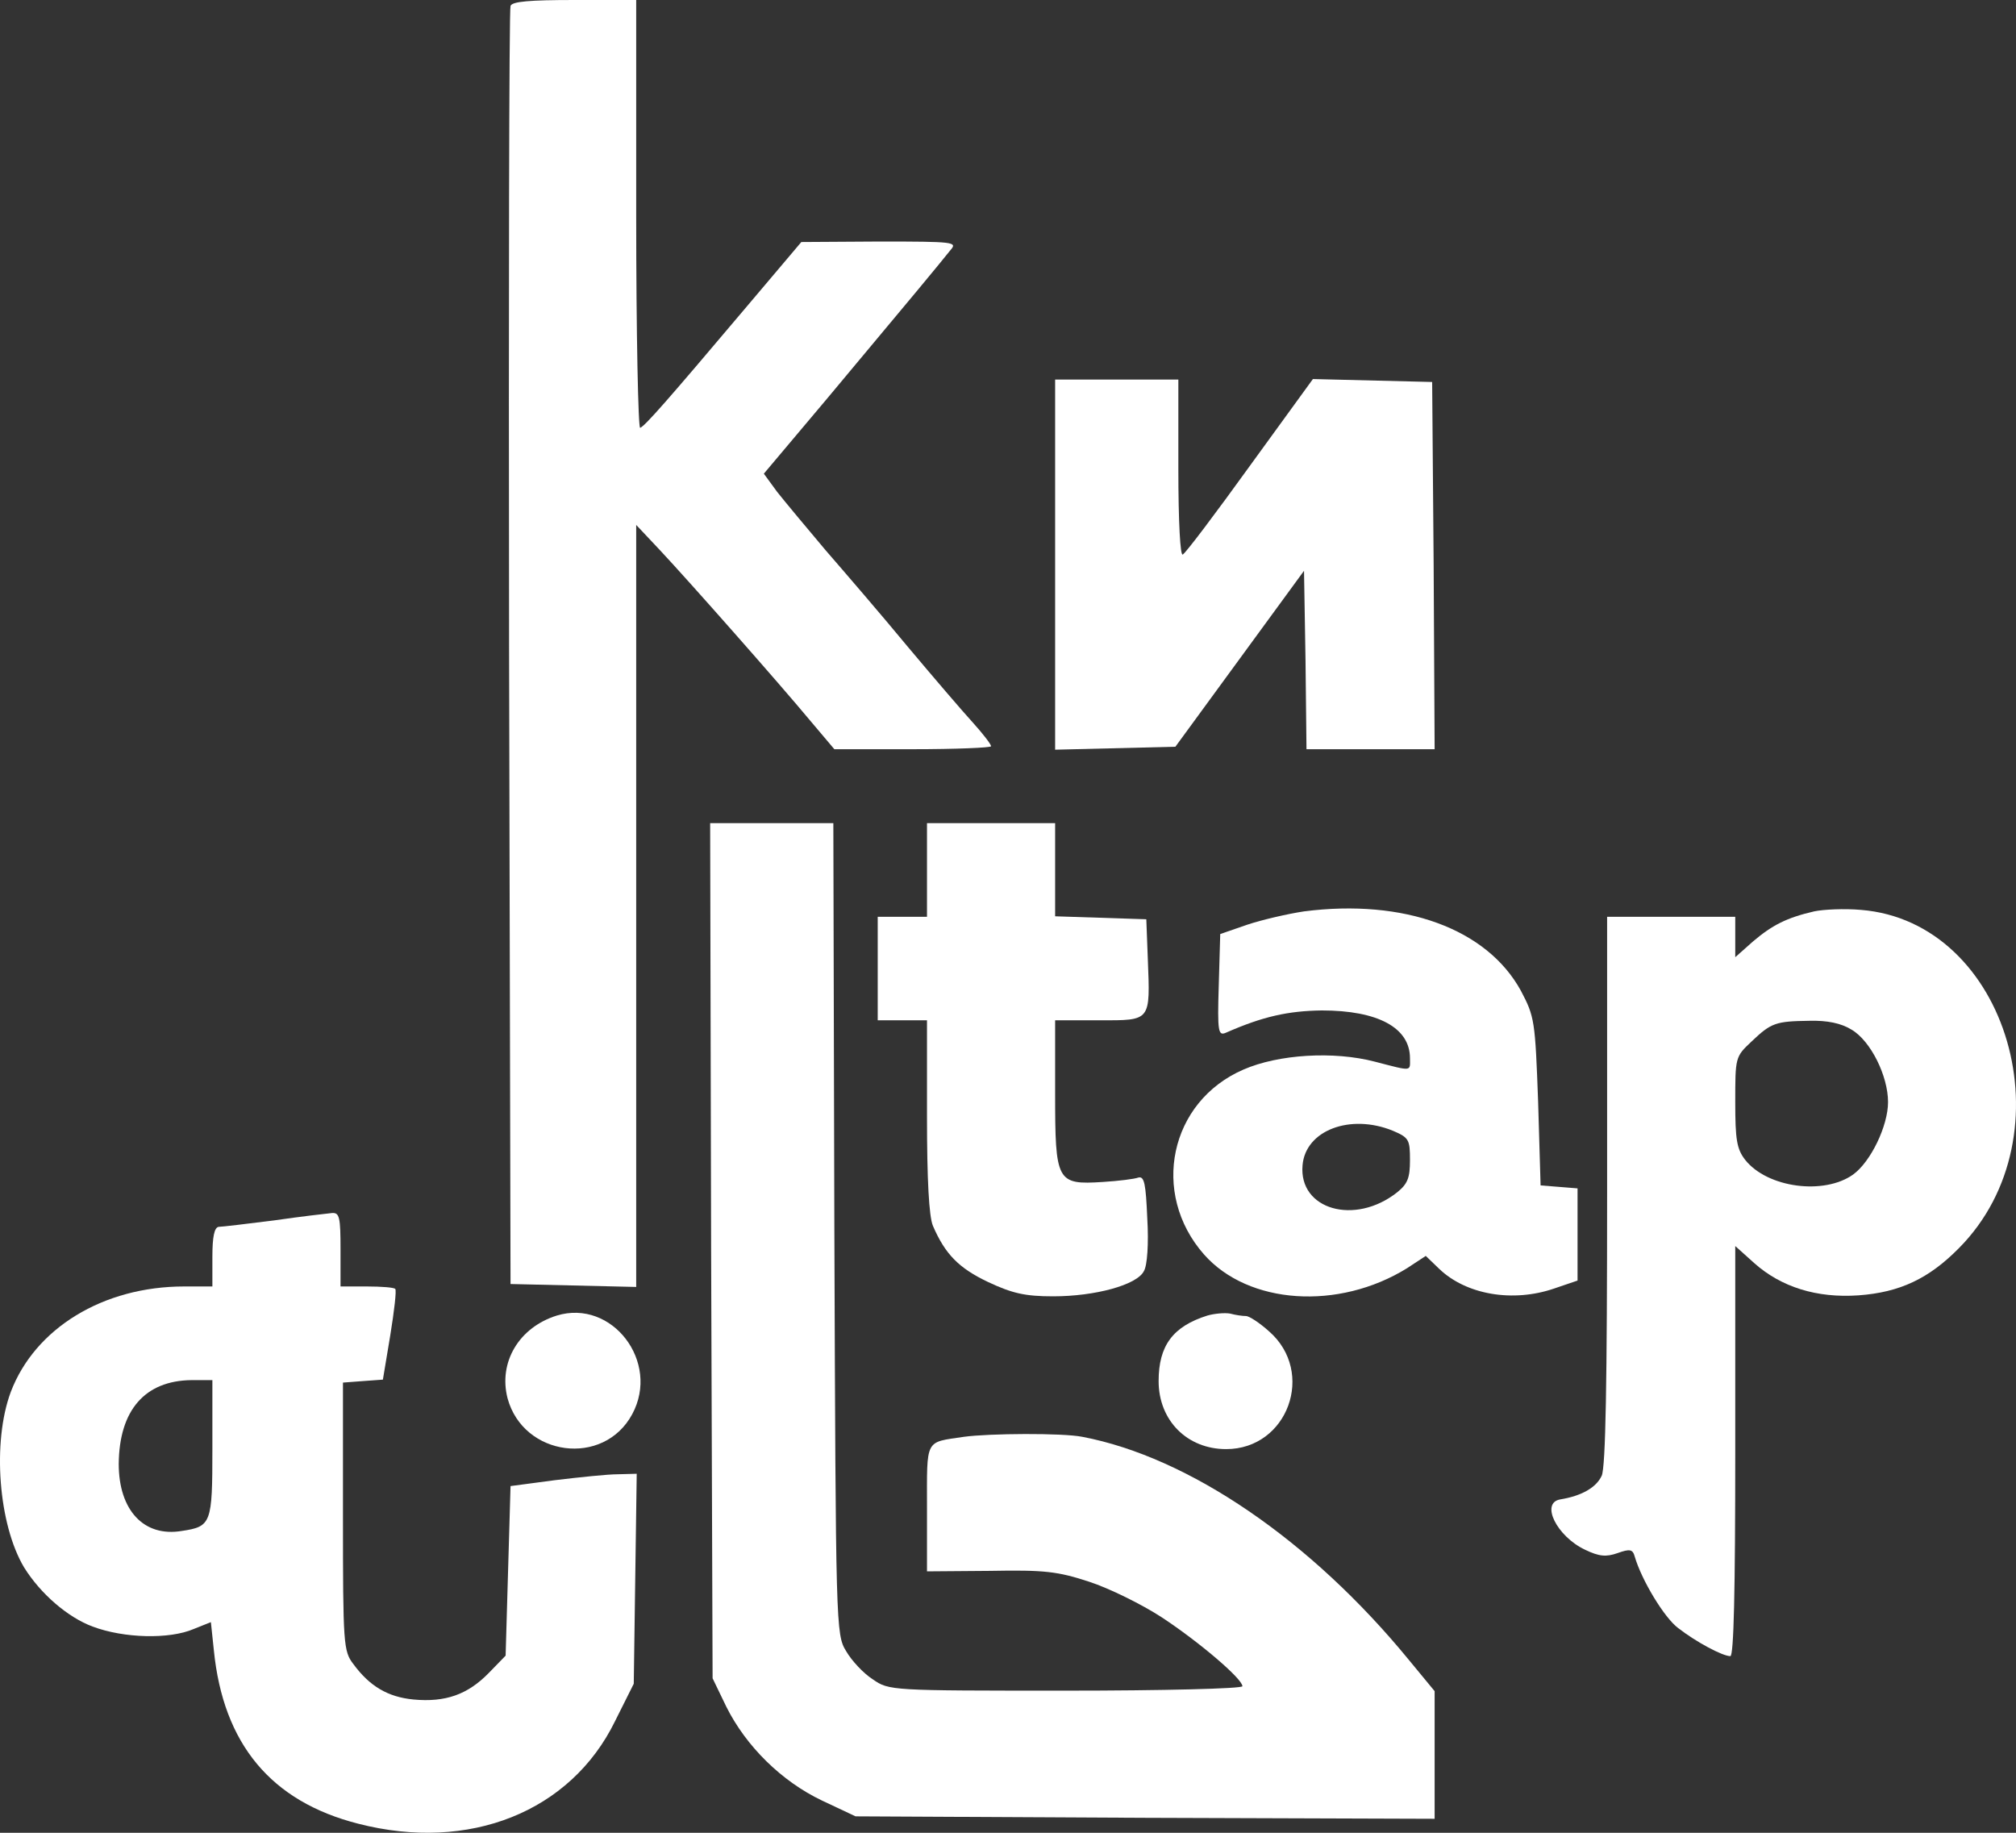
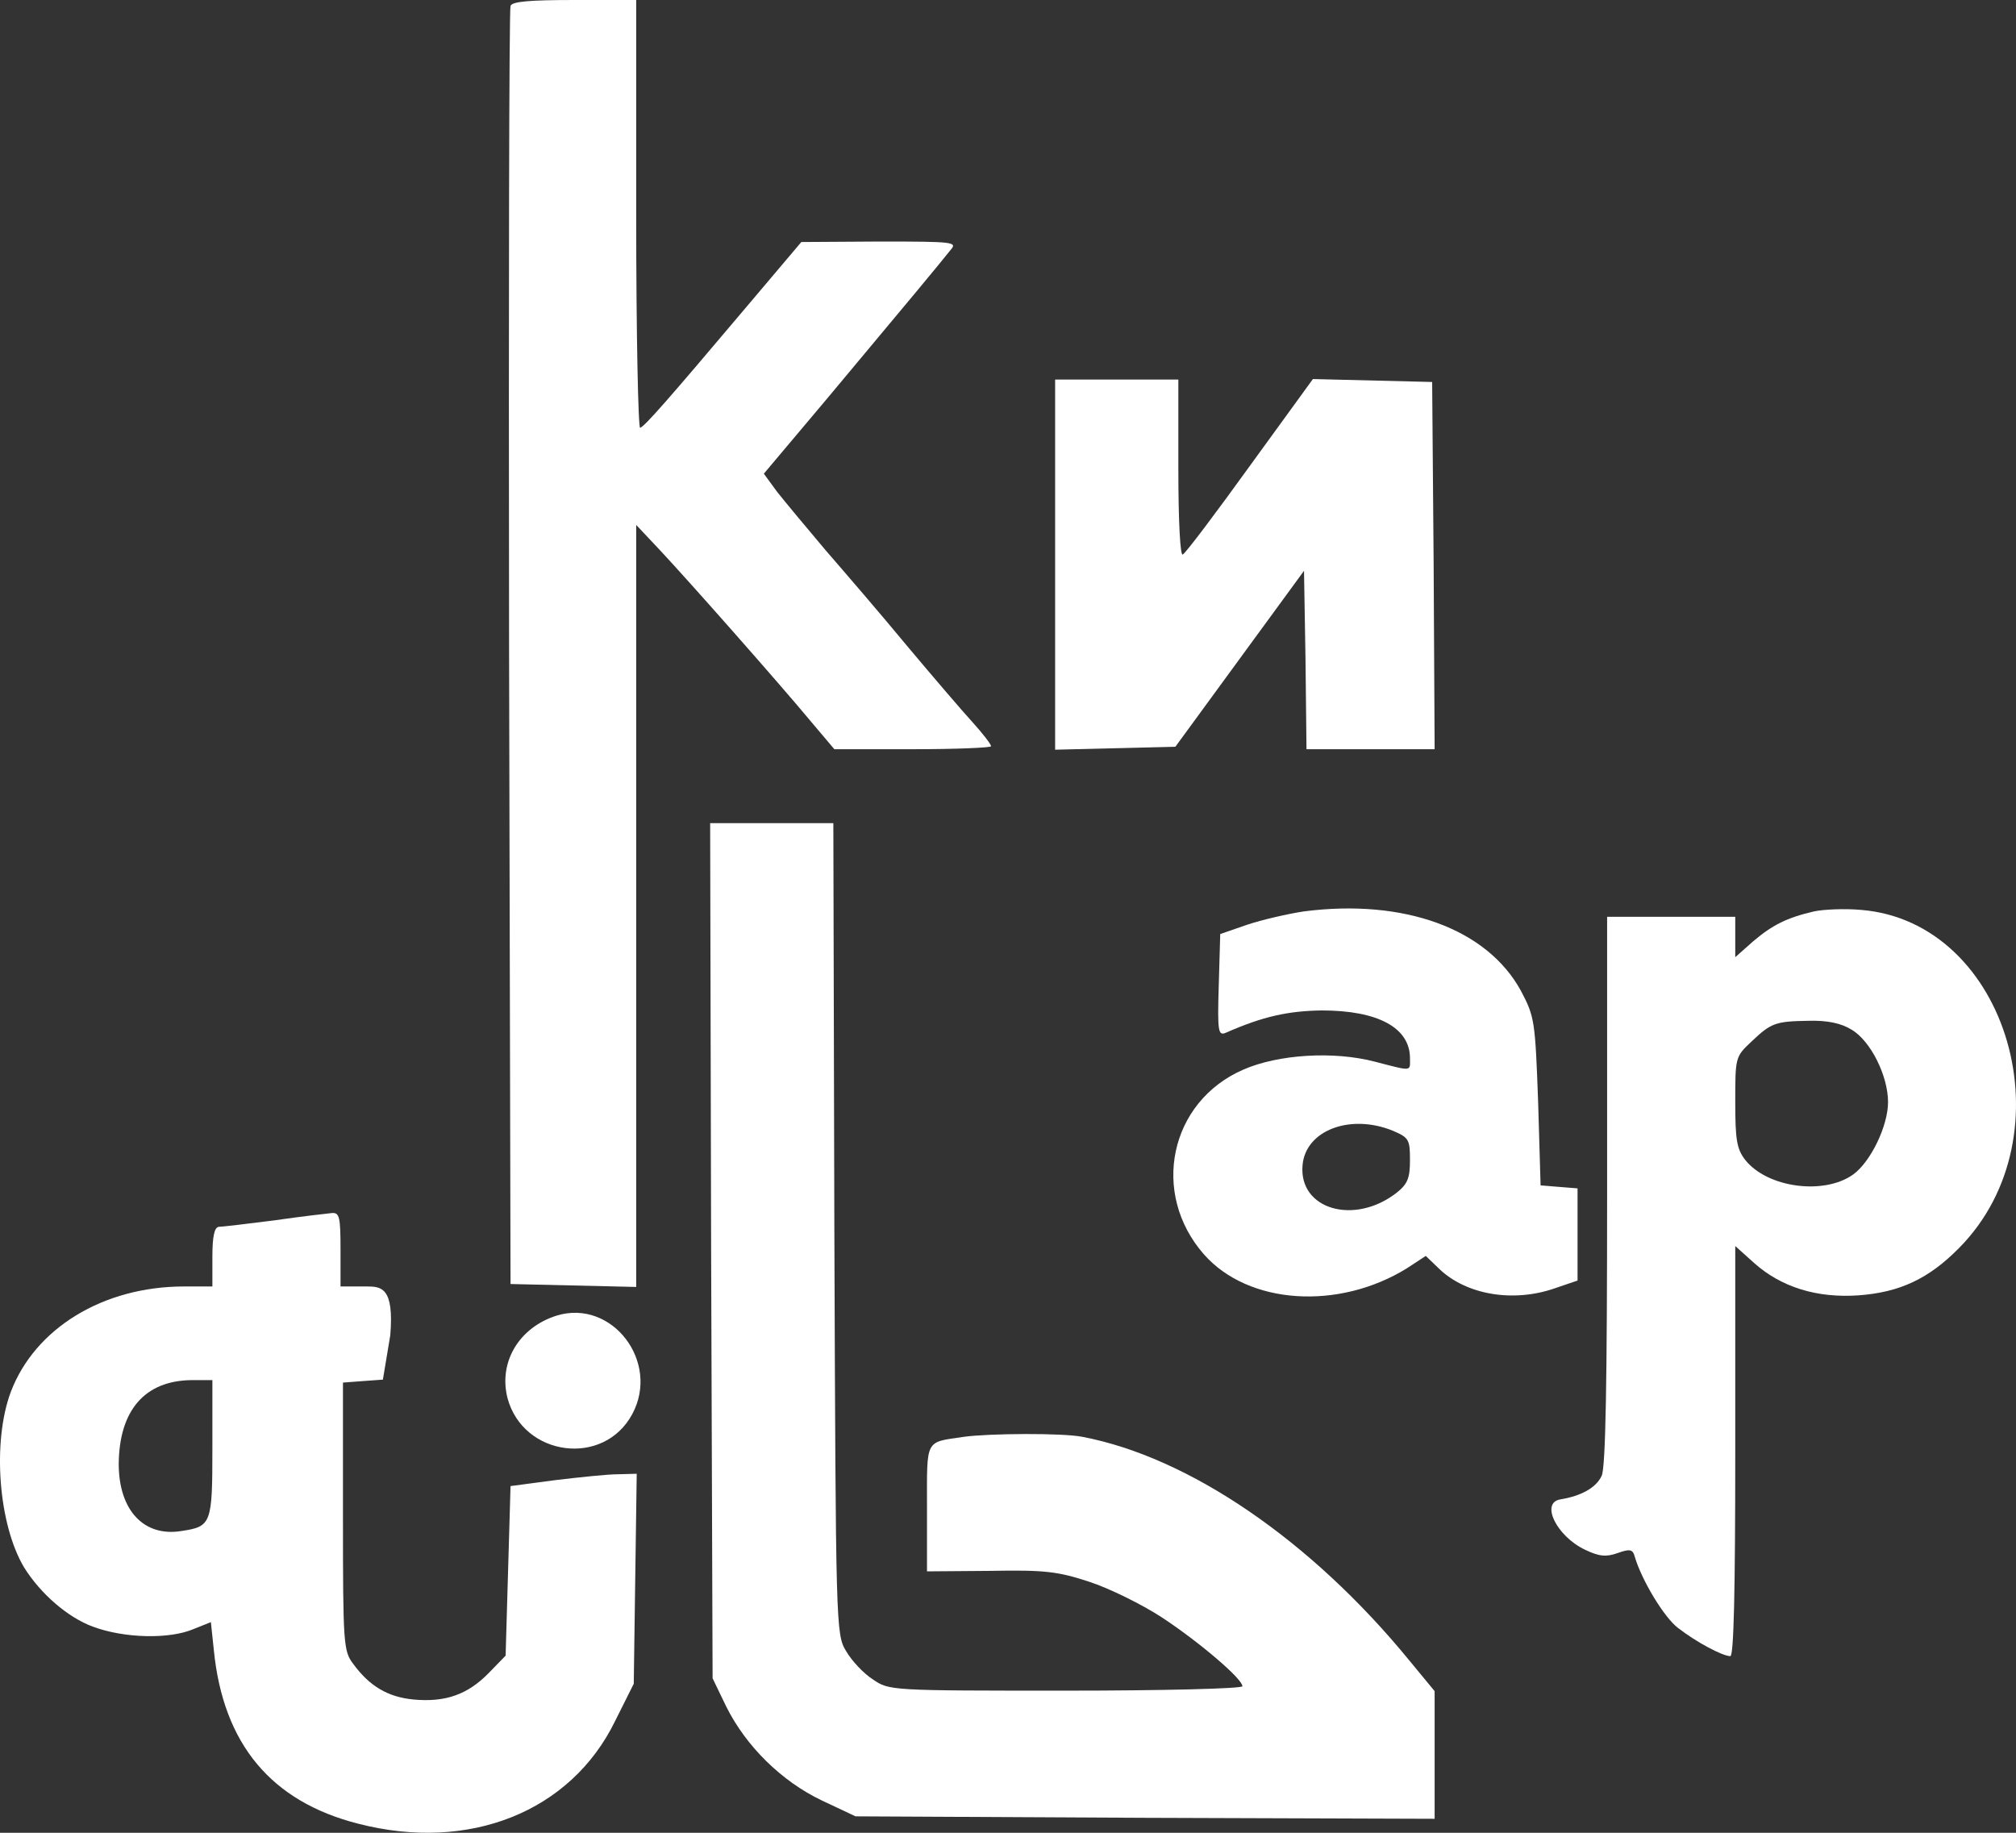
<svg xmlns="http://www.w3.org/2000/svg" width="66" height="60" viewBox="0 0 66 60" fill="none">
  <rect x="0" y="0" width="66" height="60" fill="#333333" stroke="none" />
  <g clip-path="url(#clip0_291_367)">
    <path d="M16.714 0.194C16.666 0.307 16.65 9.762 16.666 21.219L16.714 42.035L20.828 42.131V17.185L21.603 18.008C22.555 19.024 25.491 22.349 26.524 23.591L27.315 24.527H29.88C31.284 24.527 32.446 24.478 32.446 24.43C32.446 24.366 32.171 24.011 31.849 23.655C31.51 23.284 30.542 22.155 29.703 21.154C28.864 20.138 27.654 18.734 27.024 18.008C26.411 17.282 25.685 16.41 25.443 16.104L25.007 15.507L27.073 13.054C28.202 11.699 29.525 10.117 30.009 9.536C30.493 8.956 30.994 8.342 31.122 8.181C31.348 7.923 31.235 7.907 28.799 7.907L26.234 7.923L24.378 10.117C21.829 13.135 21.119 13.942 20.958 14.006C20.893 14.038 20.828 10.908 20.828 7.035V0H18.812C17.343 0 16.762 0.048 16.714 0.194Z" fill="white" />
    <path d="M34.543 24.543L38.48 24.446L42.691 18.686L42.74 21.606L42.772 24.527H46.967L46.935 18.508L46.886 12.505L42.982 12.409L40.932 15.232C39.803 16.798 38.819 18.105 38.722 18.153C38.641 18.218 38.577 17.12 38.577 15.345V12.425H34.543V24.543Z" fill="white" />
    <path d="M23.281 40.937L23.329 54.943L23.781 55.879C24.427 57.17 25.588 58.316 26.911 58.945L28.009 59.462L37.496 59.51L46.967 59.542V55.363L46.128 54.346C42.917 50.425 38.916 47.698 35.431 47.037C34.785 46.908 32.381 46.924 31.558 47.037C30.267 47.23 30.348 47.069 30.348 49.376V51.442L32.413 51.426C34.188 51.393 34.624 51.442 35.656 51.781C36.302 51.99 37.383 52.523 38.028 52.943C39.255 53.749 40.674 54.959 40.674 55.202C40.674 55.282 38.077 55.347 34.882 55.347C29.154 55.347 29.106 55.347 28.573 54.976C28.267 54.782 27.879 54.362 27.702 54.056C27.363 53.507 27.363 53.281 27.315 40.211L27.282 26.947H23.249L23.281 40.937Z" fill="white" />
-     <path d="M30.348 30.013H28.735V33.402H30.348V36.548C30.348 38.63 30.413 39.824 30.542 40.13C30.945 41.066 31.397 41.518 32.349 41.97C33.139 42.341 33.559 42.438 34.479 42.438C35.85 42.438 37.221 42.067 37.447 41.615C37.56 41.438 37.609 40.711 37.56 39.888C37.512 38.759 37.464 38.501 37.27 38.549C37.141 38.597 36.624 38.662 36.108 38.694C34.592 38.791 34.543 38.694 34.543 35.79V33.402H35.995C37.689 33.402 37.657 33.45 37.577 31.385L37.528 30.094L34.543 29.997V26.947H30.348V30.013Z" fill="white" />
    <path d="M42.691 29.836C42.159 29.916 41.32 30.11 40.836 30.271L39.948 30.578L39.9 32.256C39.852 33.805 39.884 33.918 40.142 33.805C41.352 33.273 42.175 33.095 43.272 33.079C45.111 33.079 46.16 33.644 46.16 34.644C46.16 35.08 46.257 35.08 45.015 34.757C43.659 34.402 41.852 34.515 40.707 35.015C38.286 36.064 37.657 39.066 39.416 41.066C40.868 42.712 43.821 42.906 46.063 41.518L46.677 41.115L47.112 41.534C48 42.389 49.532 42.648 50.888 42.18L51.646 41.922V38.904L51.049 38.856L50.436 38.807L50.355 36.064C50.258 33.418 50.242 33.289 49.791 32.434C48.677 30.4 45.967 29.416 42.691 29.836ZM45.596 37.016C46.128 37.242 46.16 37.307 46.16 37.984C46.16 38.565 46.08 38.759 45.741 39.033C44.353 40.13 42.514 39.598 42.643 38.146C42.74 37 44.208 36.451 45.596 37.016Z" fill="white" />
    <path d="M59.391 29.836C58.487 30.045 58.019 30.287 57.39 30.82L56.809 31.336V30.013H52.614V38.969C52.614 45.262 52.566 48.021 52.437 48.311C52.259 48.699 51.775 48.973 51.081 49.086C50.42 49.199 50.968 50.296 51.888 50.732C52.356 50.958 52.582 50.974 52.953 50.845C53.356 50.7 53.453 50.716 53.518 50.958C53.744 51.732 54.486 52.959 54.938 53.297C55.519 53.749 56.39 54.217 56.648 54.217C56.761 54.217 56.809 52.087 56.809 47.505V40.792L57.438 41.357C58.31 42.131 59.471 42.502 60.843 42.406C62.198 42.309 63.15 41.857 64.135 40.857C67.781 37.178 65.748 30.174 60.924 29.787C60.391 29.739 59.697 29.771 59.391 29.836ZM60.617 33.708C61.246 34.079 61.811 35.225 61.811 36.08C61.811 36.855 61.246 38.033 60.666 38.452C59.714 39.13 57.858 38.888 57.132 37.968C56.858 37.613 56.809 37.307 56.809 36.08C56.809 34.612 56.809 34.596 57.342 34.096C57.987 33.482 58.132 33.434 59.23 33.418C59.827 33.402 60.278 33.498 60.617 33.708Z" fill="white" />
-     <path d="M8.969 39.953C8.082 40.066 7.259 40.163 7.162 40.163C7.017 40.179 6.953 40.485 6.953 41.147V42.115H6.033C3.371 42.115 1.144 43.487 0.353 45.568C-0.26 47.214 -0.05 49.909 0.789 51.313C1.321 52.168 2.209 52.943 3.032 53.249C4.064 53.636 5.549 53.669 6.339 53.33L6.904 53.104L7.001 54.024C7.307 57.09 8.873 58.977 11.728 59.703C15.359 60.639 18.683 59.316 20.135 56.347L20.748 55.121L20.845 48.247L20.232 48.263C19.893 48.263 18.973 48.36 18.166 48.457L16.714 48.65L16.553 54.201L16.004 54.766C15.31 55.476 14.584 55.734 13.536 55.637C12.697 55.556 12.1 55.202 11.567 54.475C11.244 54.056 11.228 53.83 11.228 49.651V45.262L11.874 45.213L12.535 45.165L12.777 43.713C12.906 42.922 12.987 42.228 12.939 42.196C12.906 42.148 12.487 42.115 12.003 42.115H11.148V40.905C11.148 39.856 11.115 39.695 10.873 39.711C10.712 39.727 9.857 39.824 8.969 39.953ZM6.953 47.424C6.953 49.877 6.92 49.974 5.952 50.119C4.71 50.328 3.887 49.441 3.887 47.924C3.903 46.165 4.742 45.197 6.275 45.181H6.953V47.424Z" fill="white" />
+     <path d="M8.969 39.953C8.082 40.066 7.259 40.163 7.162 40.163C7.017 40.179 6.953 40.485 6.953 41.147V42.115H6.033C3.371 42.115 1.144 43.487 0.353 45.568C-0.26 47.214 -0.05 49.909 0.789 51.313C1.321 52.168 2.209 52.943 3.032 53.249C4.064 53.636 5.549 53.669 6.339 53.33L6.904 53.104L7.001 54.024C7.307 57.09 8.873 58.977 11.728 59.703C15.359 60.639 18.683 59.316 20.135 56.347L20.748 55.121L20.845 48.247L20.232 48.263C19.893 48.263 18.973 48.36 18.166 48.457L16.714 48.65L16.553 54.201L16.004 54.766C15.31 55.476 14.584 55.734 13.536 55.637C12.697 55.556 12.1 55.202 11.567 54.475C11.244 54.056 11.228 53.83 11.228 49.651V45.262L11.874 45.213L12.535 45.165L12.777 43.713C12.906 42.148 12.487 42.115 12.003 42.115H11.148V40.905C11.148 39.856 11.115 39.695 10.873 39.711C10.712 39.727 9.857 39.824 8.969 39.953ZM6.953 47.424C6.953 49.877 6.92 49.974 5.952 50.119C4.71 50.328 3.887 49.441 3.887 47.924C3.903 46.165 4.742 45.197 6.275 45.181H6.953V47.424Z" fill="white" />
    <path d="M18.231 43.067C16.988 43.455 16.311 44.6 16.617 45.778C17.134 47.682 19.764 48.037 20.699 46.294C21.619 44.584 20.038 42.519 18.231 43.067Z" fill="white" />
-     <path d="M39.529 43.067C38.399 43.422 37.931 44.051 37.931 45.213C37.931 46.504 38.867 47.44 40.142 47.44C42.159 47.44 43.078 44.923 41.546 43.584C41.239 43.309 40.9 43.083 40.787 43.083C40.674 43.083 40.449 43.051 40.271 43.003C40.093 42.97 39.755 43.003 39.529 43.067Z" fill="white" />
  </g>
  <defs>
    <clipPath id="clip0_291_367">
      <rect width="66" height="60" fill="white" />
    </clipPath>
  </defs>
</svg>